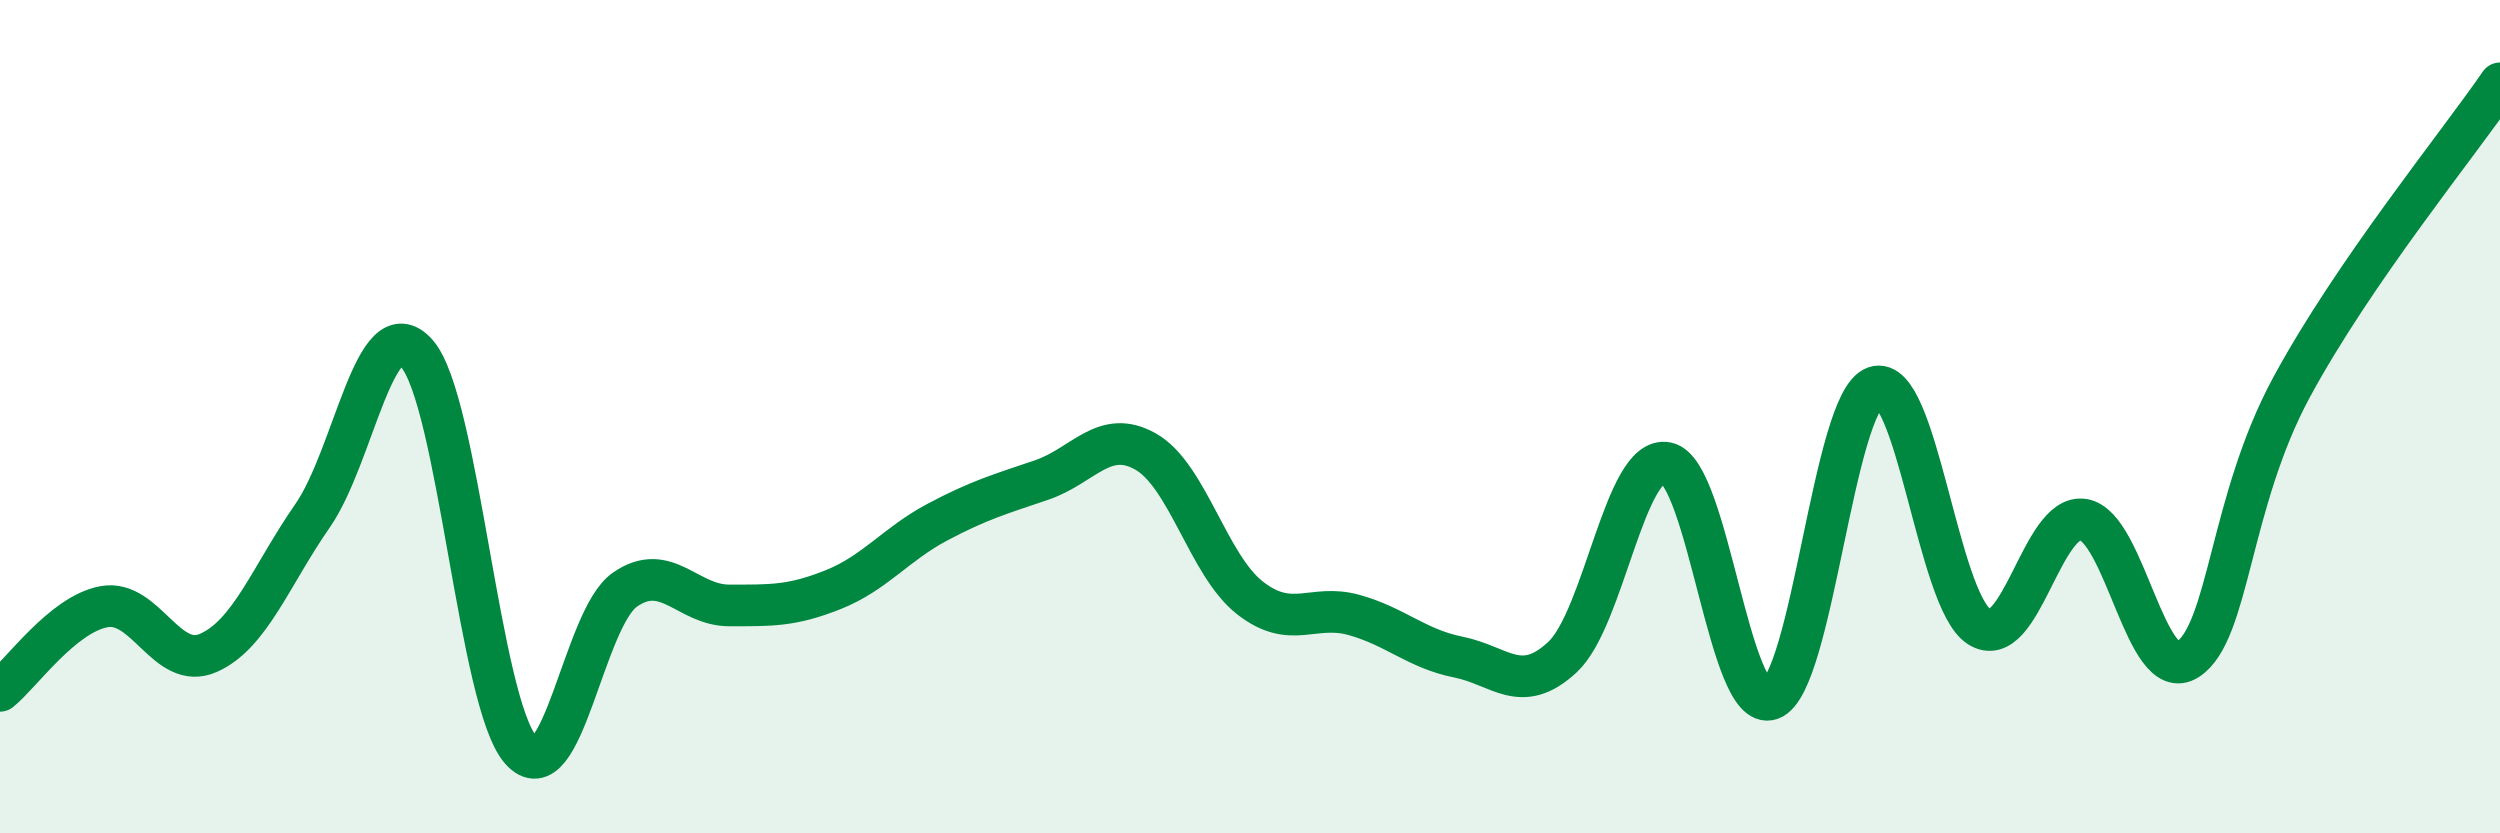
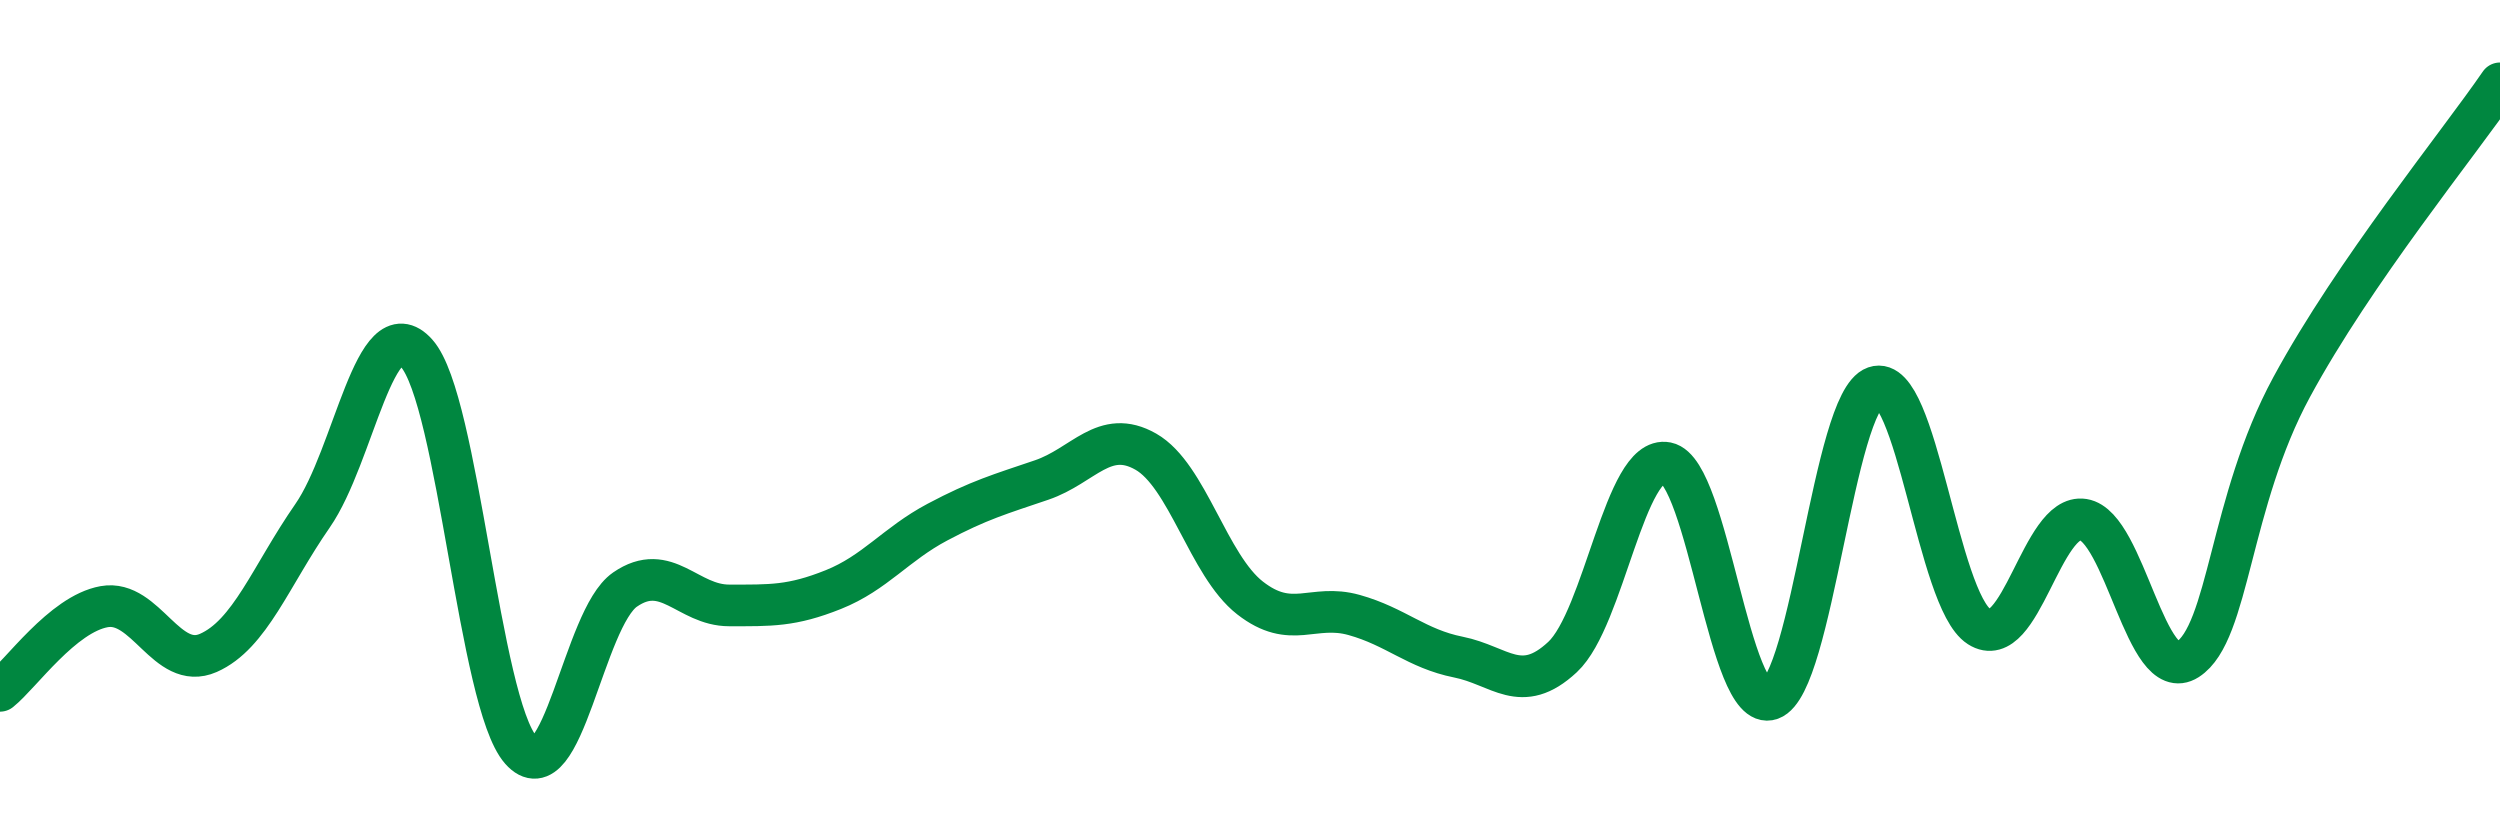
<svg xmlns="http://www.w3.org/2000/svg" width="60" height="20" viewBox="0 0 60 20">
-   <path d="M 0,16.58 C 0.5,16.18 1.5,14.74 2.5,14.56 C 3.5,14.38 4,16.11 5,15.67 C 6,15.23 6.5,13.82 7.5,12.38 C 8.5,10.94 9,7.36 10,8.48 C 11,9.6 11.5,16.87 12.5,18 C 13.5,19.13 14,14.84 15,14.15 C 16,13.46 16.5,14.53 17.5,14.53 C 18.5,14.53 19,14.55 20,14.15 C 21,13.75 21.5,13.06 22.5,12.53 C 23.5,12 24,11.86 25,11.52 C 26,11.18 26.5,10.27 27.5,10.84 C 28.5,11.41 29,13.57 30,14.35 C 31,15.13 31.5,14.48 32.5,14.76 C 33.5,15.04 34,15.57 35,15.77 C 36,15.97 36.5,16.7 37.5,15.77 C 38.5,14.84 39,10.91 40,11.11 C 41,11.31 41.5,17.14 42.5,16.78 C 43.5,16.42 44,9.64 45,9.29 C 46,8.94 46.5,14.4 47.5,15.04 C 48.5,15.68 49,12.31 50,12.47 C 51,12.63 51.5,16.47 52.5,15.83 C 53.5,15.19 53.5,12.06 55,9.29 C 56.5,6.52 59,3.46 60,2L60 20L0 20Z" fill="#008740" opacity="0.1" stroke-linecap="round" stroke-linejoin="round" />
  <path d="M 0,16.58 C 0.5,16.18 1.5,14.74 2.5,14.56 C 3.5,14.38 4,16.11 5,15.67 C 6,15.23 6.5,13.82 7.5,12.38 C 8.5,10.94 9,7.36 10,8.48 C 11,9.6 11.5,16.87 12.5,18 C 13.5,19.13 14,14.84 15,14.15 C 16,13.46 16.5,14.53 17.5,14.53 C 18.5,14.53 19,14.55 20,14.15 C 21,13.75 21.5,13.06 22.5,12.53 C 23.5,12 24,11.86 25,11.52 C 26,11.18 26.5,10.27 27.5,10.84 C 28.5,11.41 29,13.57 30,14.35 C 31,15.13 31.5,14.48 32.5,14.76 C 33.5,15.04 34,15.57 35,15.77 C 36,15.97 36.5,16.7 37.5,15.77 C 38.5,14.84 39,10.91 40,11.11 C 41,11.31 41.5,17.14 42.5,16.78 C 43.5,16.42 44,9.64 45,9.29 C 46,8.94 46.5,14.4 47.5,15.04 C 48.5,15.68 49,12.31 50,12.47 C 51,12.63 51.5,16.47 52.5,15.83 C 53.5,15.19 53.5,12.06 55,9.29 C 56.5,6.52 59,3.46 60,2" stroke="#008740" stroke-width="1" fill="none" stroke-linecap="round" stroke-linejoin="round" />
</svg>